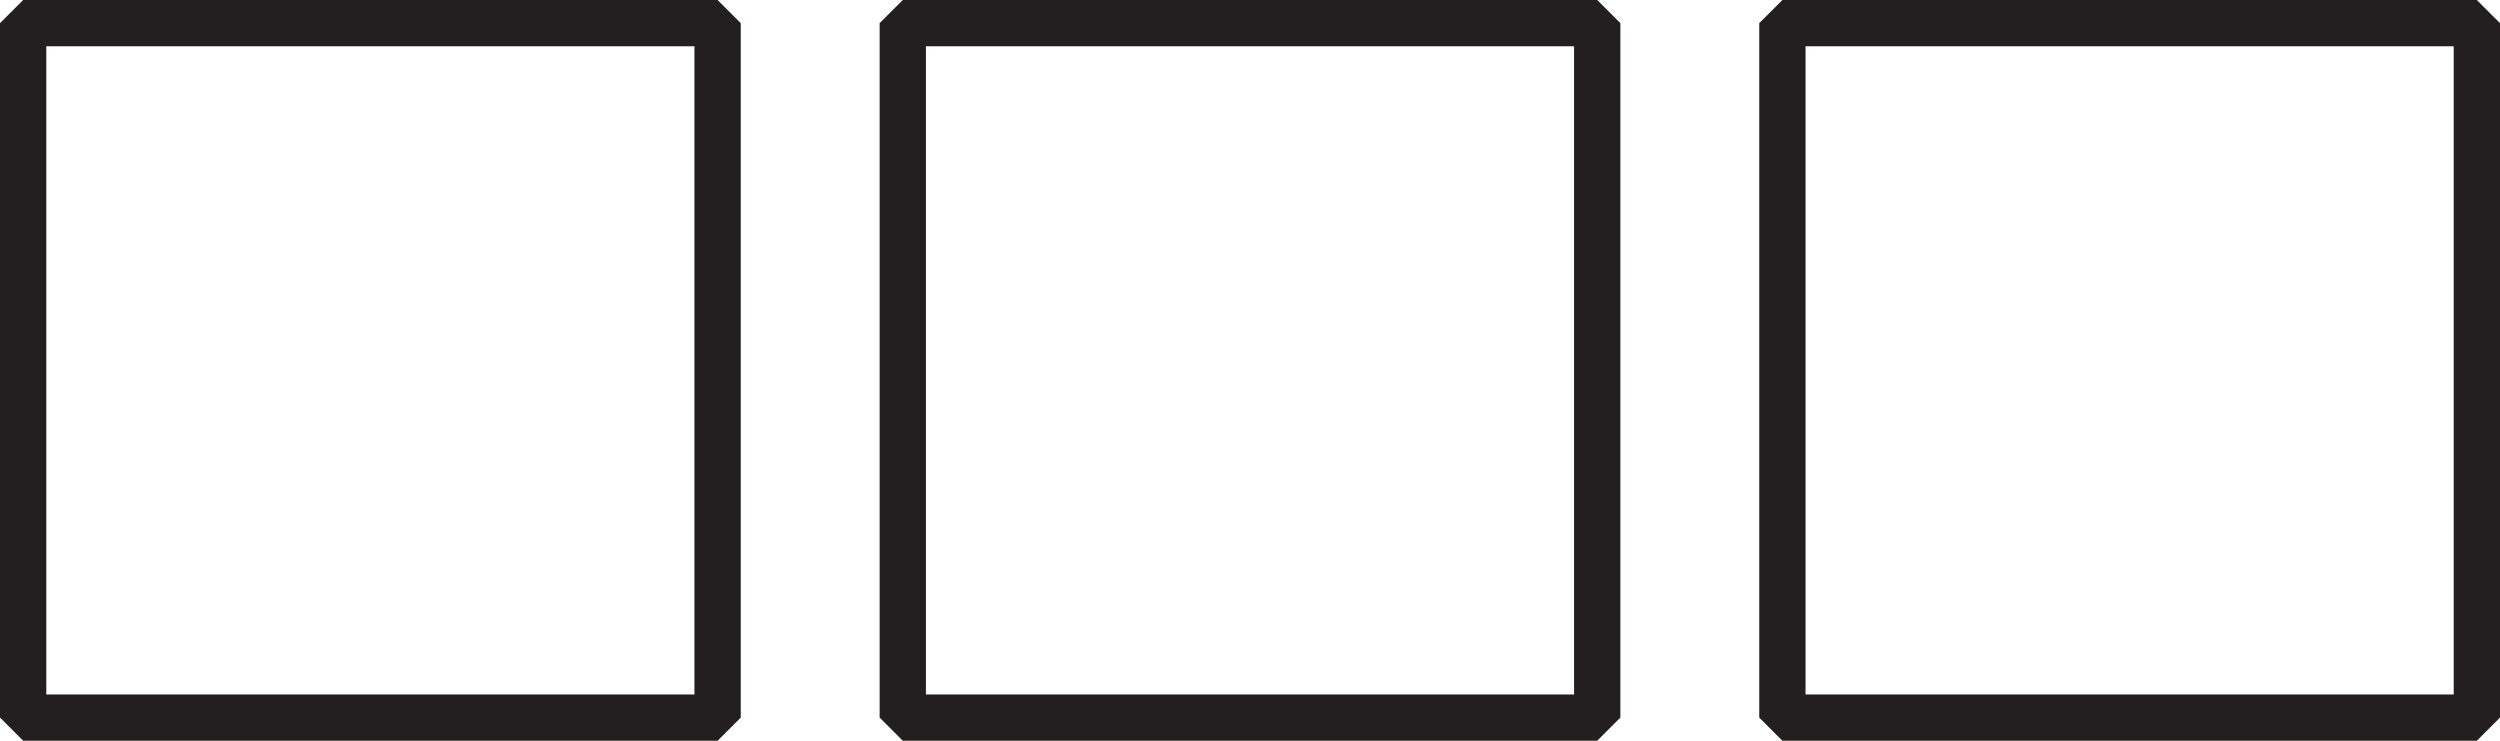
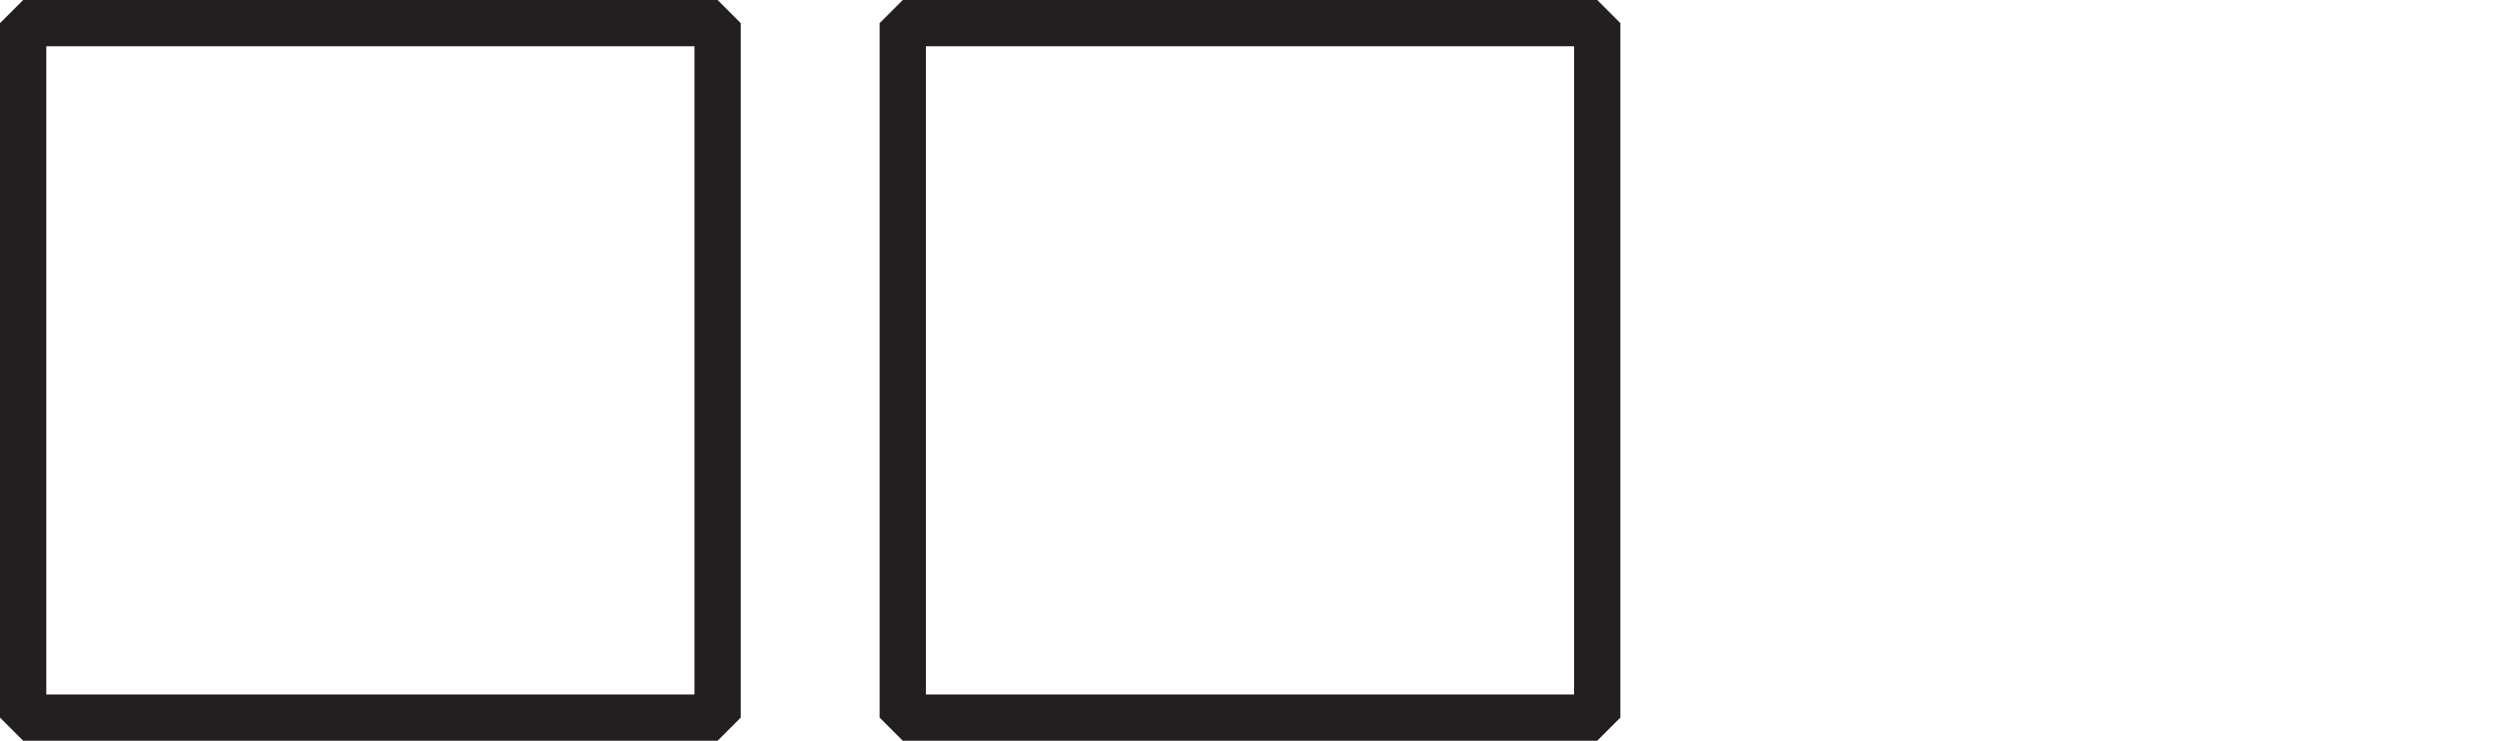
<svg xmlns="http://www.w3.org/2000/svg" width="100%" height="100%" viewBox="0 0 54 16" version="1.1" xml:space="preserve" style="fill-rule:evenodd;clip-rule:evenodd;stroke-miterlimit:1.414;">
  <g>
    <rect x="0.5" y="0.5" width="15" height="15" style="fill:none;stroke:#231f20;stroke-width:1px;" />
    <rect x="19.5" y="0.5" width="15" height="15" style="fill:none;stroke:#231f20;stroke-width:1px;" />
-     <rect x="38.5" y="0.5" width="15" height="15" style="fill:none;stroke:#231f20;stroke-width:1px;" />
  </g>
</svg>